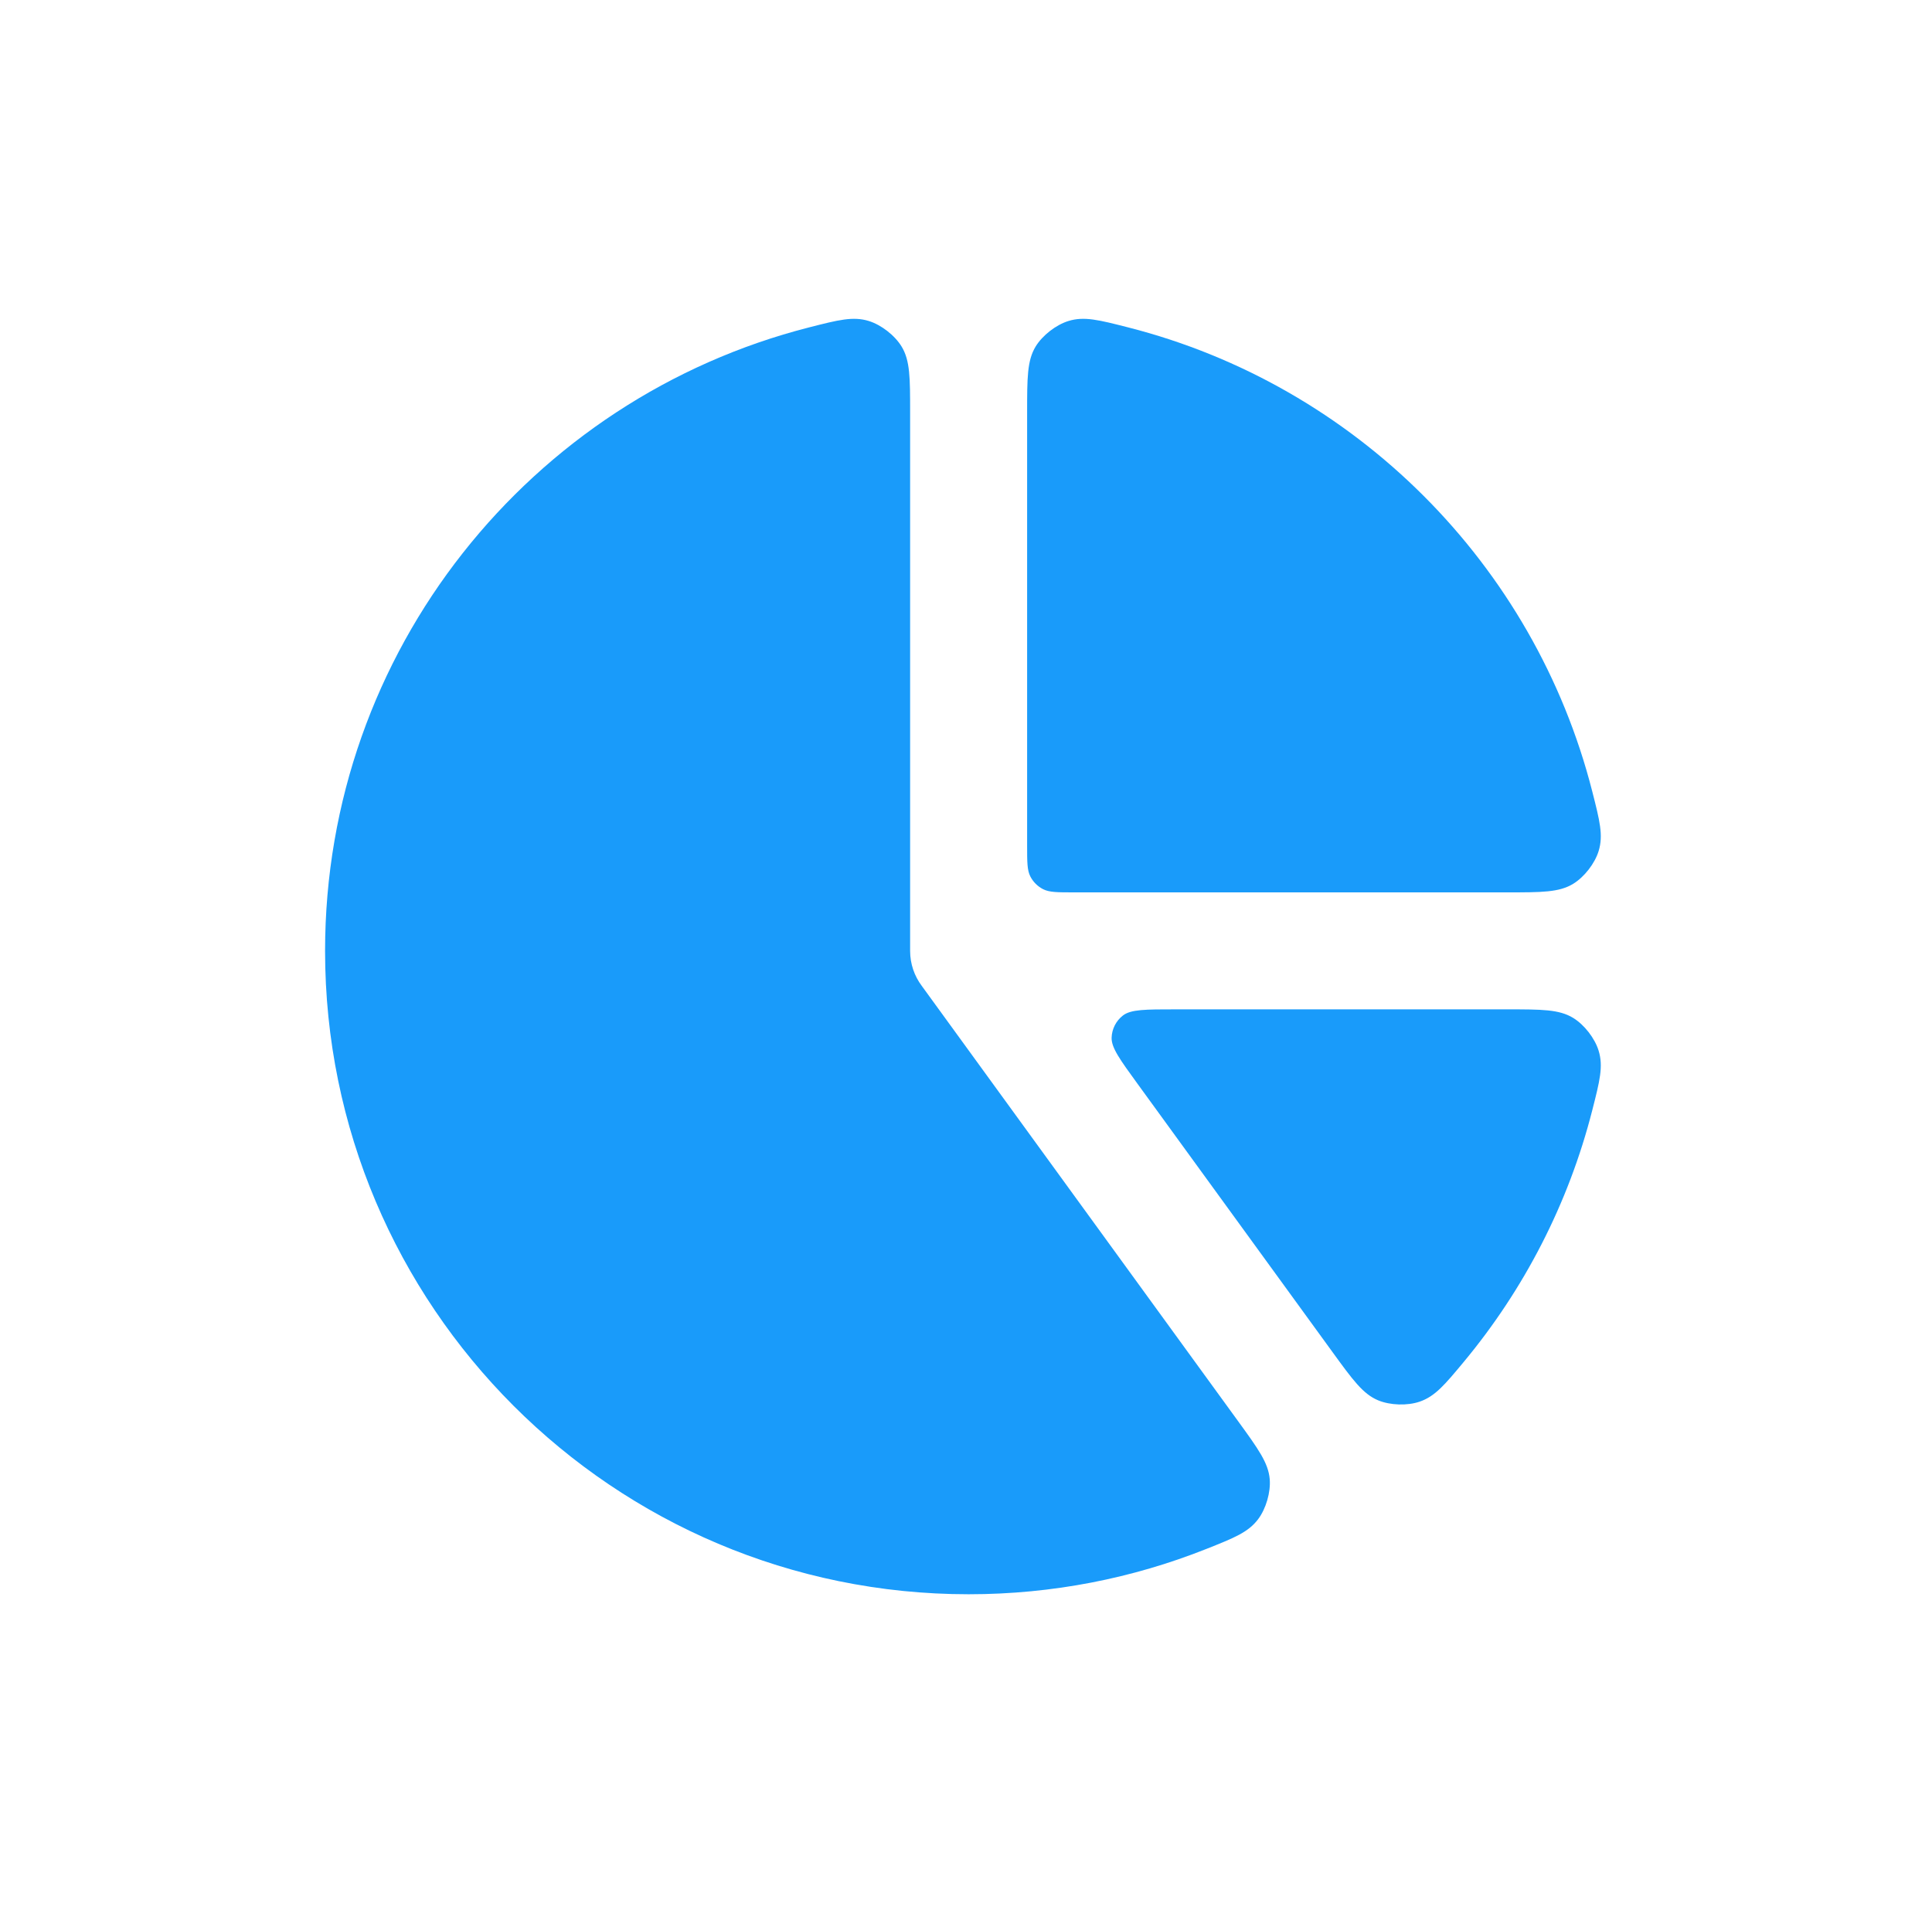
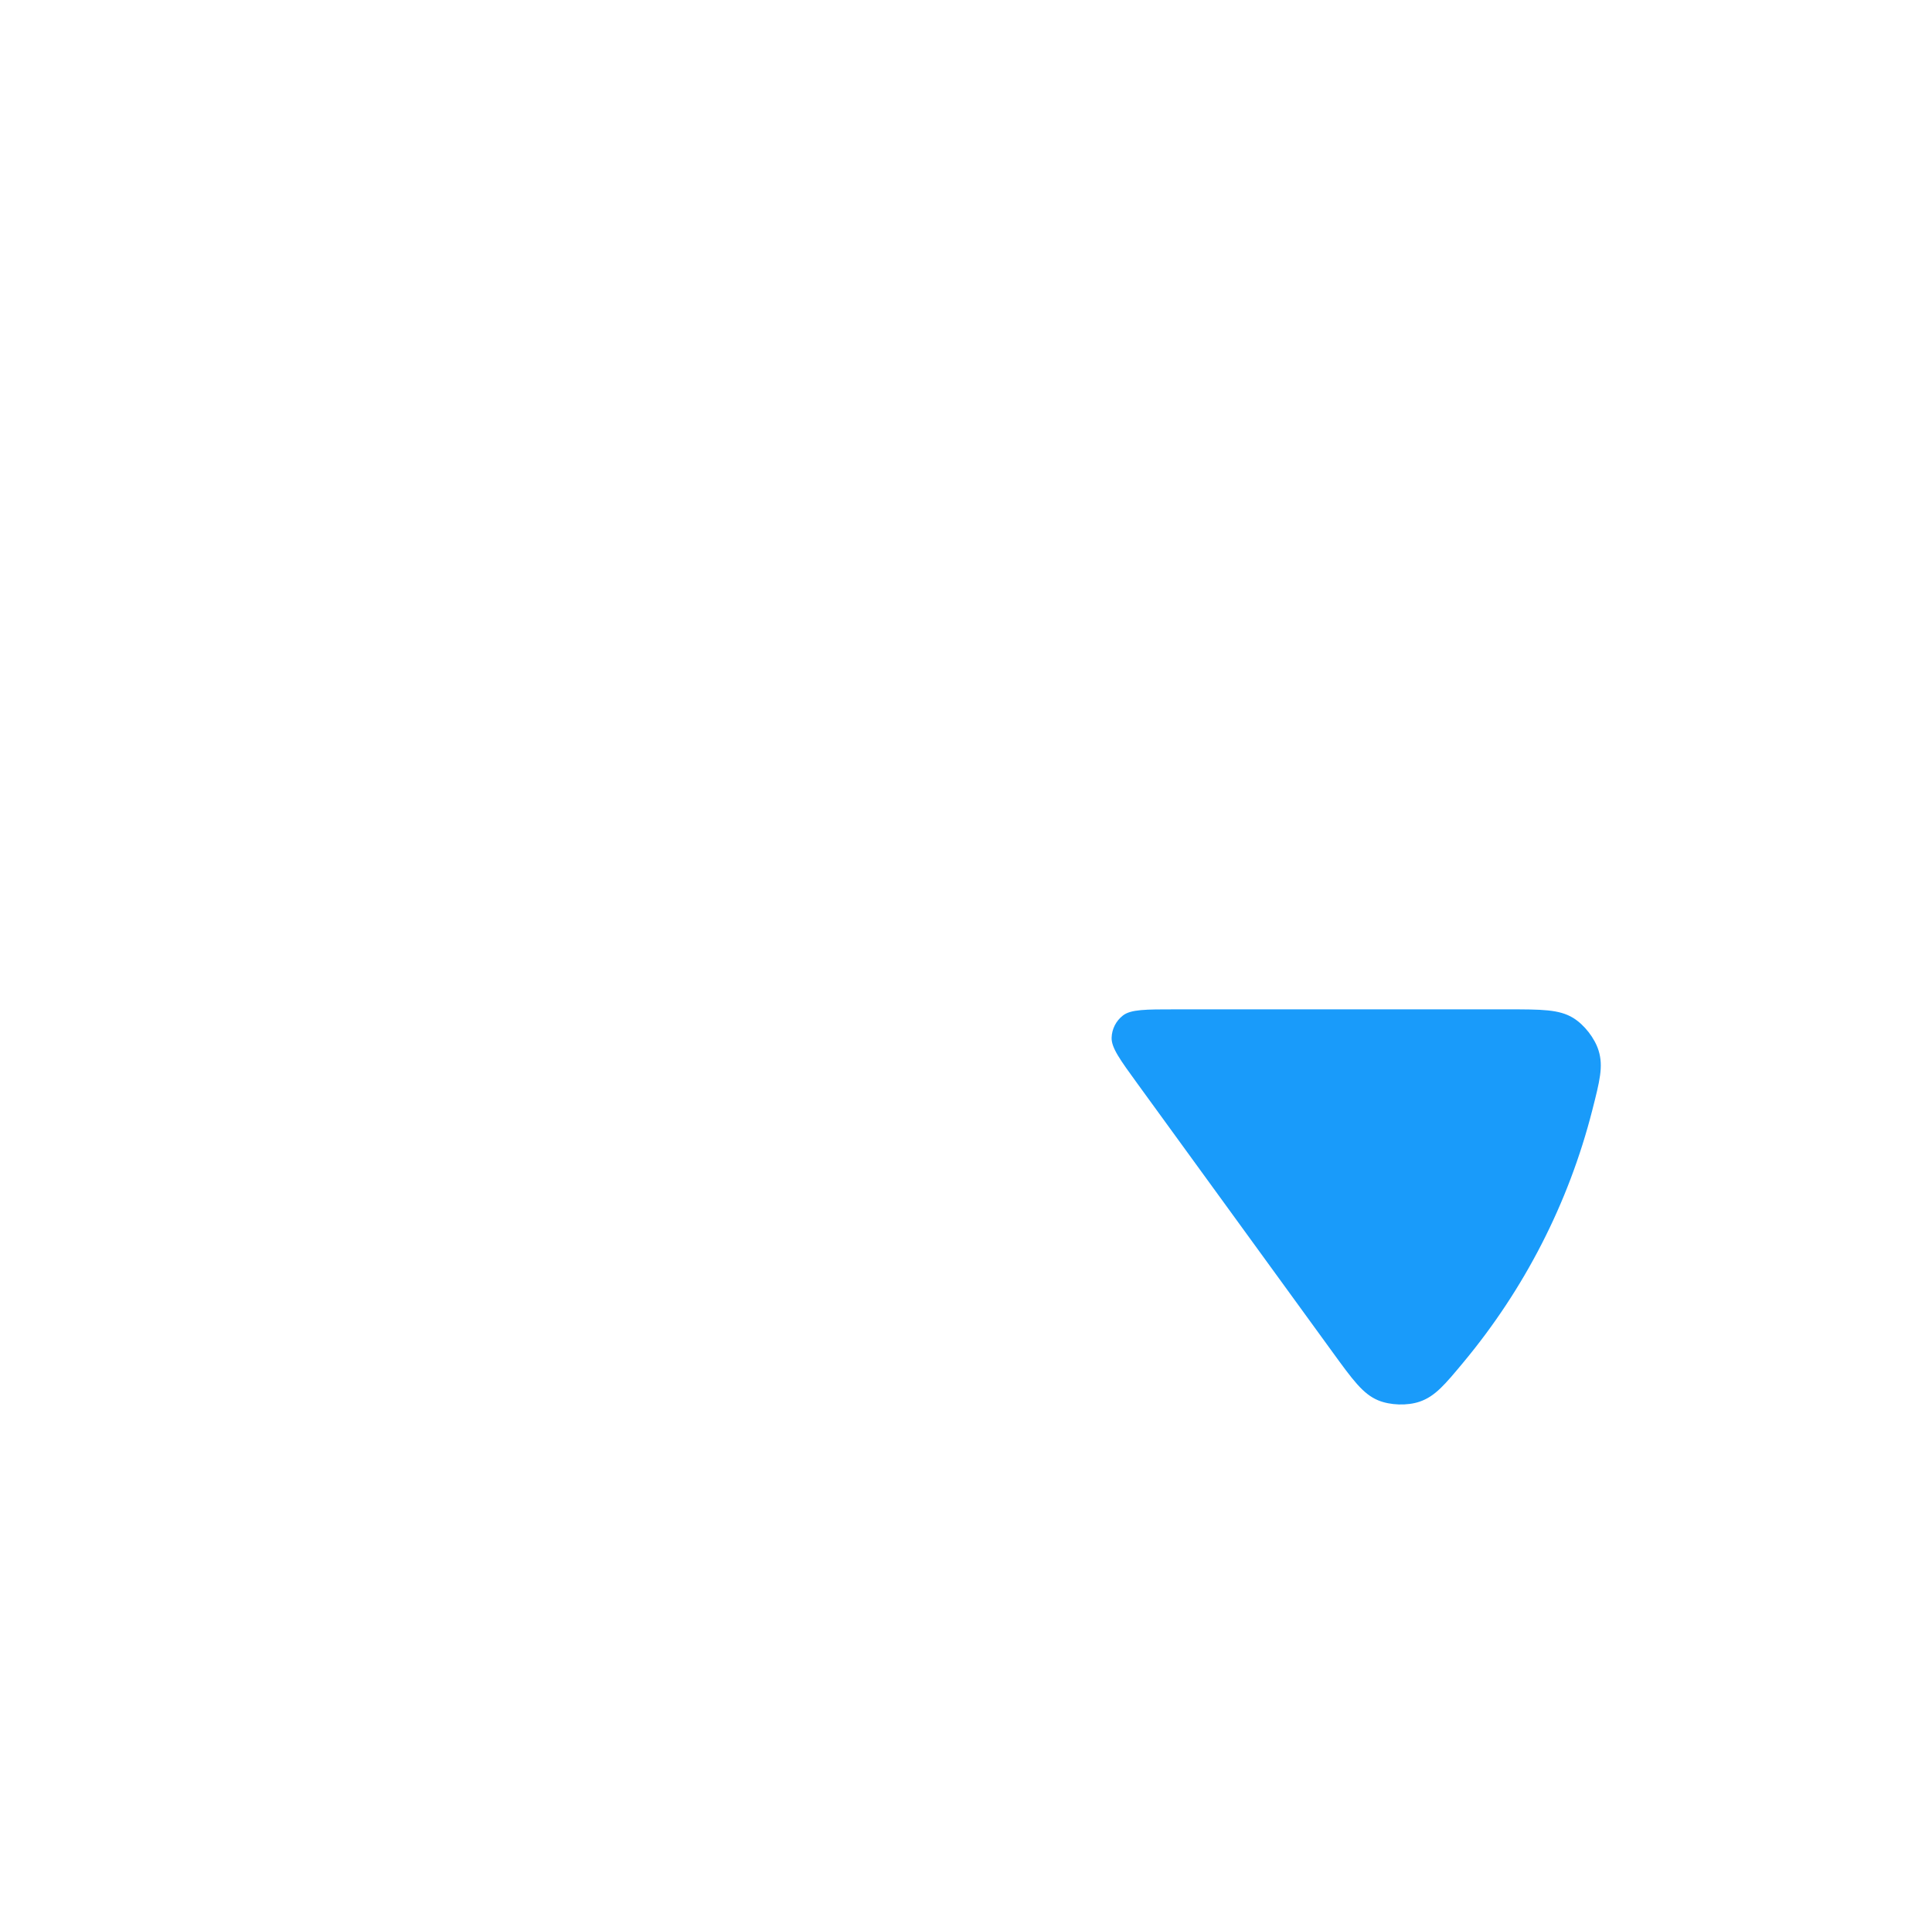
<svg xmlns="http://www.w3.org/2000/svg" width="105" height="104" viewBox="0 0 105 104" fill="none">
  <g id="Benefit_icon">
    <g id="Vector">
-       <path d="M49.463 22.423C49.463 20.54 49.463 19.599 49 18.838C48.631 18.231 47.892 17.656 47.212 17.448C46.361 17.188 45.567 17.39 43.98 17.795C28.854 21.649 17.667 35.363 17.667 51.69C17.667 71.006 33.326 86.665 52.642 86.665C57.205 86.665 61.563 85.792 65.559 84.203C67.08 83.598 67.84 83.296 68.376 82.585C68.804 82.017 69.065 81.118 69.007 80.41C68.933 79.522 68.38 78.76 67.274 77.237L50.092 53.588C49.697 53.058 49.463 52.401 49.463 51.69V22.423Z" fill="#199BFA" />
      <path d="M81.909 54.869C83.792 54.869 84.733 54.869 85.494 55.332C86.101 55.701 86.676 56.44 86.883 57.12C87.144 57.971 86.942 58.764 86.537 60.351C85.24 65.442 82.827 70.086 79.573 74.009C78.524 75.272 78 75.903 77.158 76.194C76.486 76.425 75.551 76.395 74.895 76.121C74.073 75.777 73.519 75.015 72.411 73.489L61.817 58.908C60.87 57.605 60.397 56.953 60.414 56.409C60.429 55.935 60.654 55.493 61.029 55.203C61.459 54.869 62.264 54.869 63.875 54.869H81.909Z" fill="#199BFA" />
-       <path d="M55.822 22.423C55.822 20.54 55.822 19.599 56.284 18.838C56.653 18.231 57.393 17.656 58.072 17.448C58.924 17.188 59.717 17.39 61.304 17.795C73.661 20.943 83.389 30.671 86.537 43.028C86.942 44.615 87.144 45.408 86.883 46.26C86.676 46.939 86.101 47.679 85.494 48.048C84.733 48.51 83.792 48.51 81.909 48.51L58.366 48.51C57.475 48.51 57.03 48.51 56.69 48.337C56.391 48.184 56.148 47.941 55.995 47.642C55.822 47.302 55.822 46.857 55.822 45.966V22.423Z" fill="#199BFA" />
    </g>
  </g>
</svg>